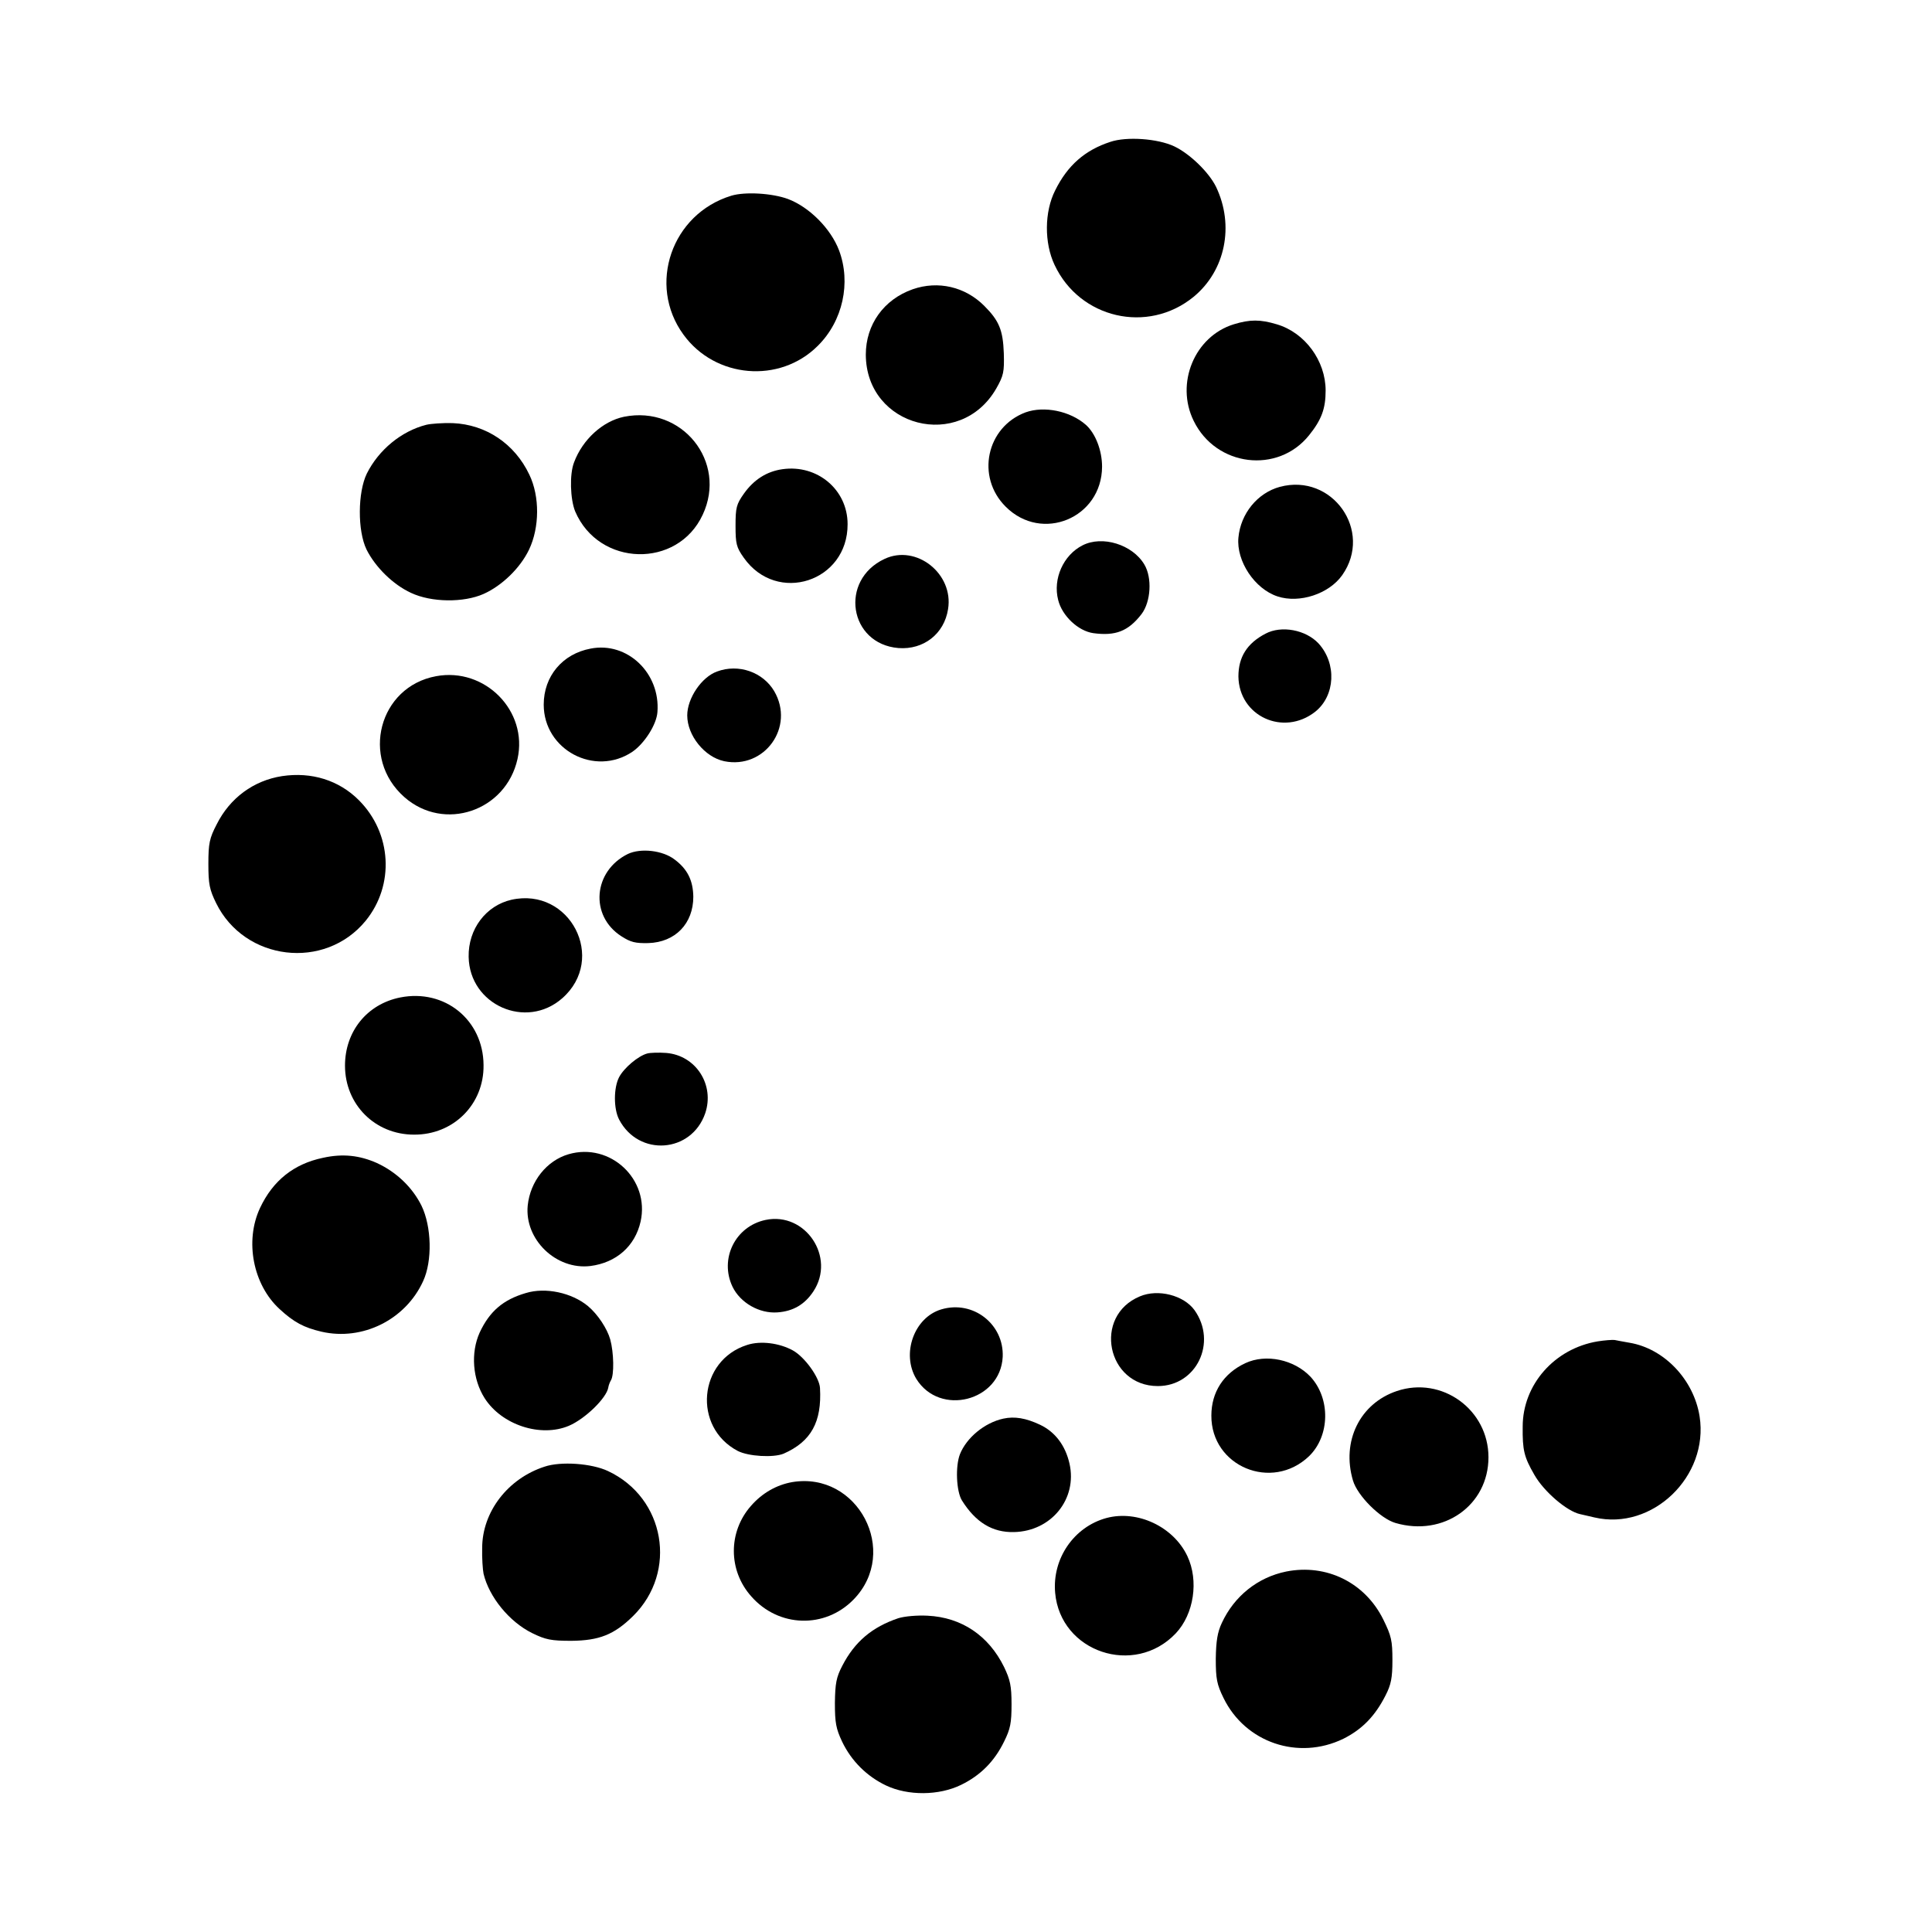
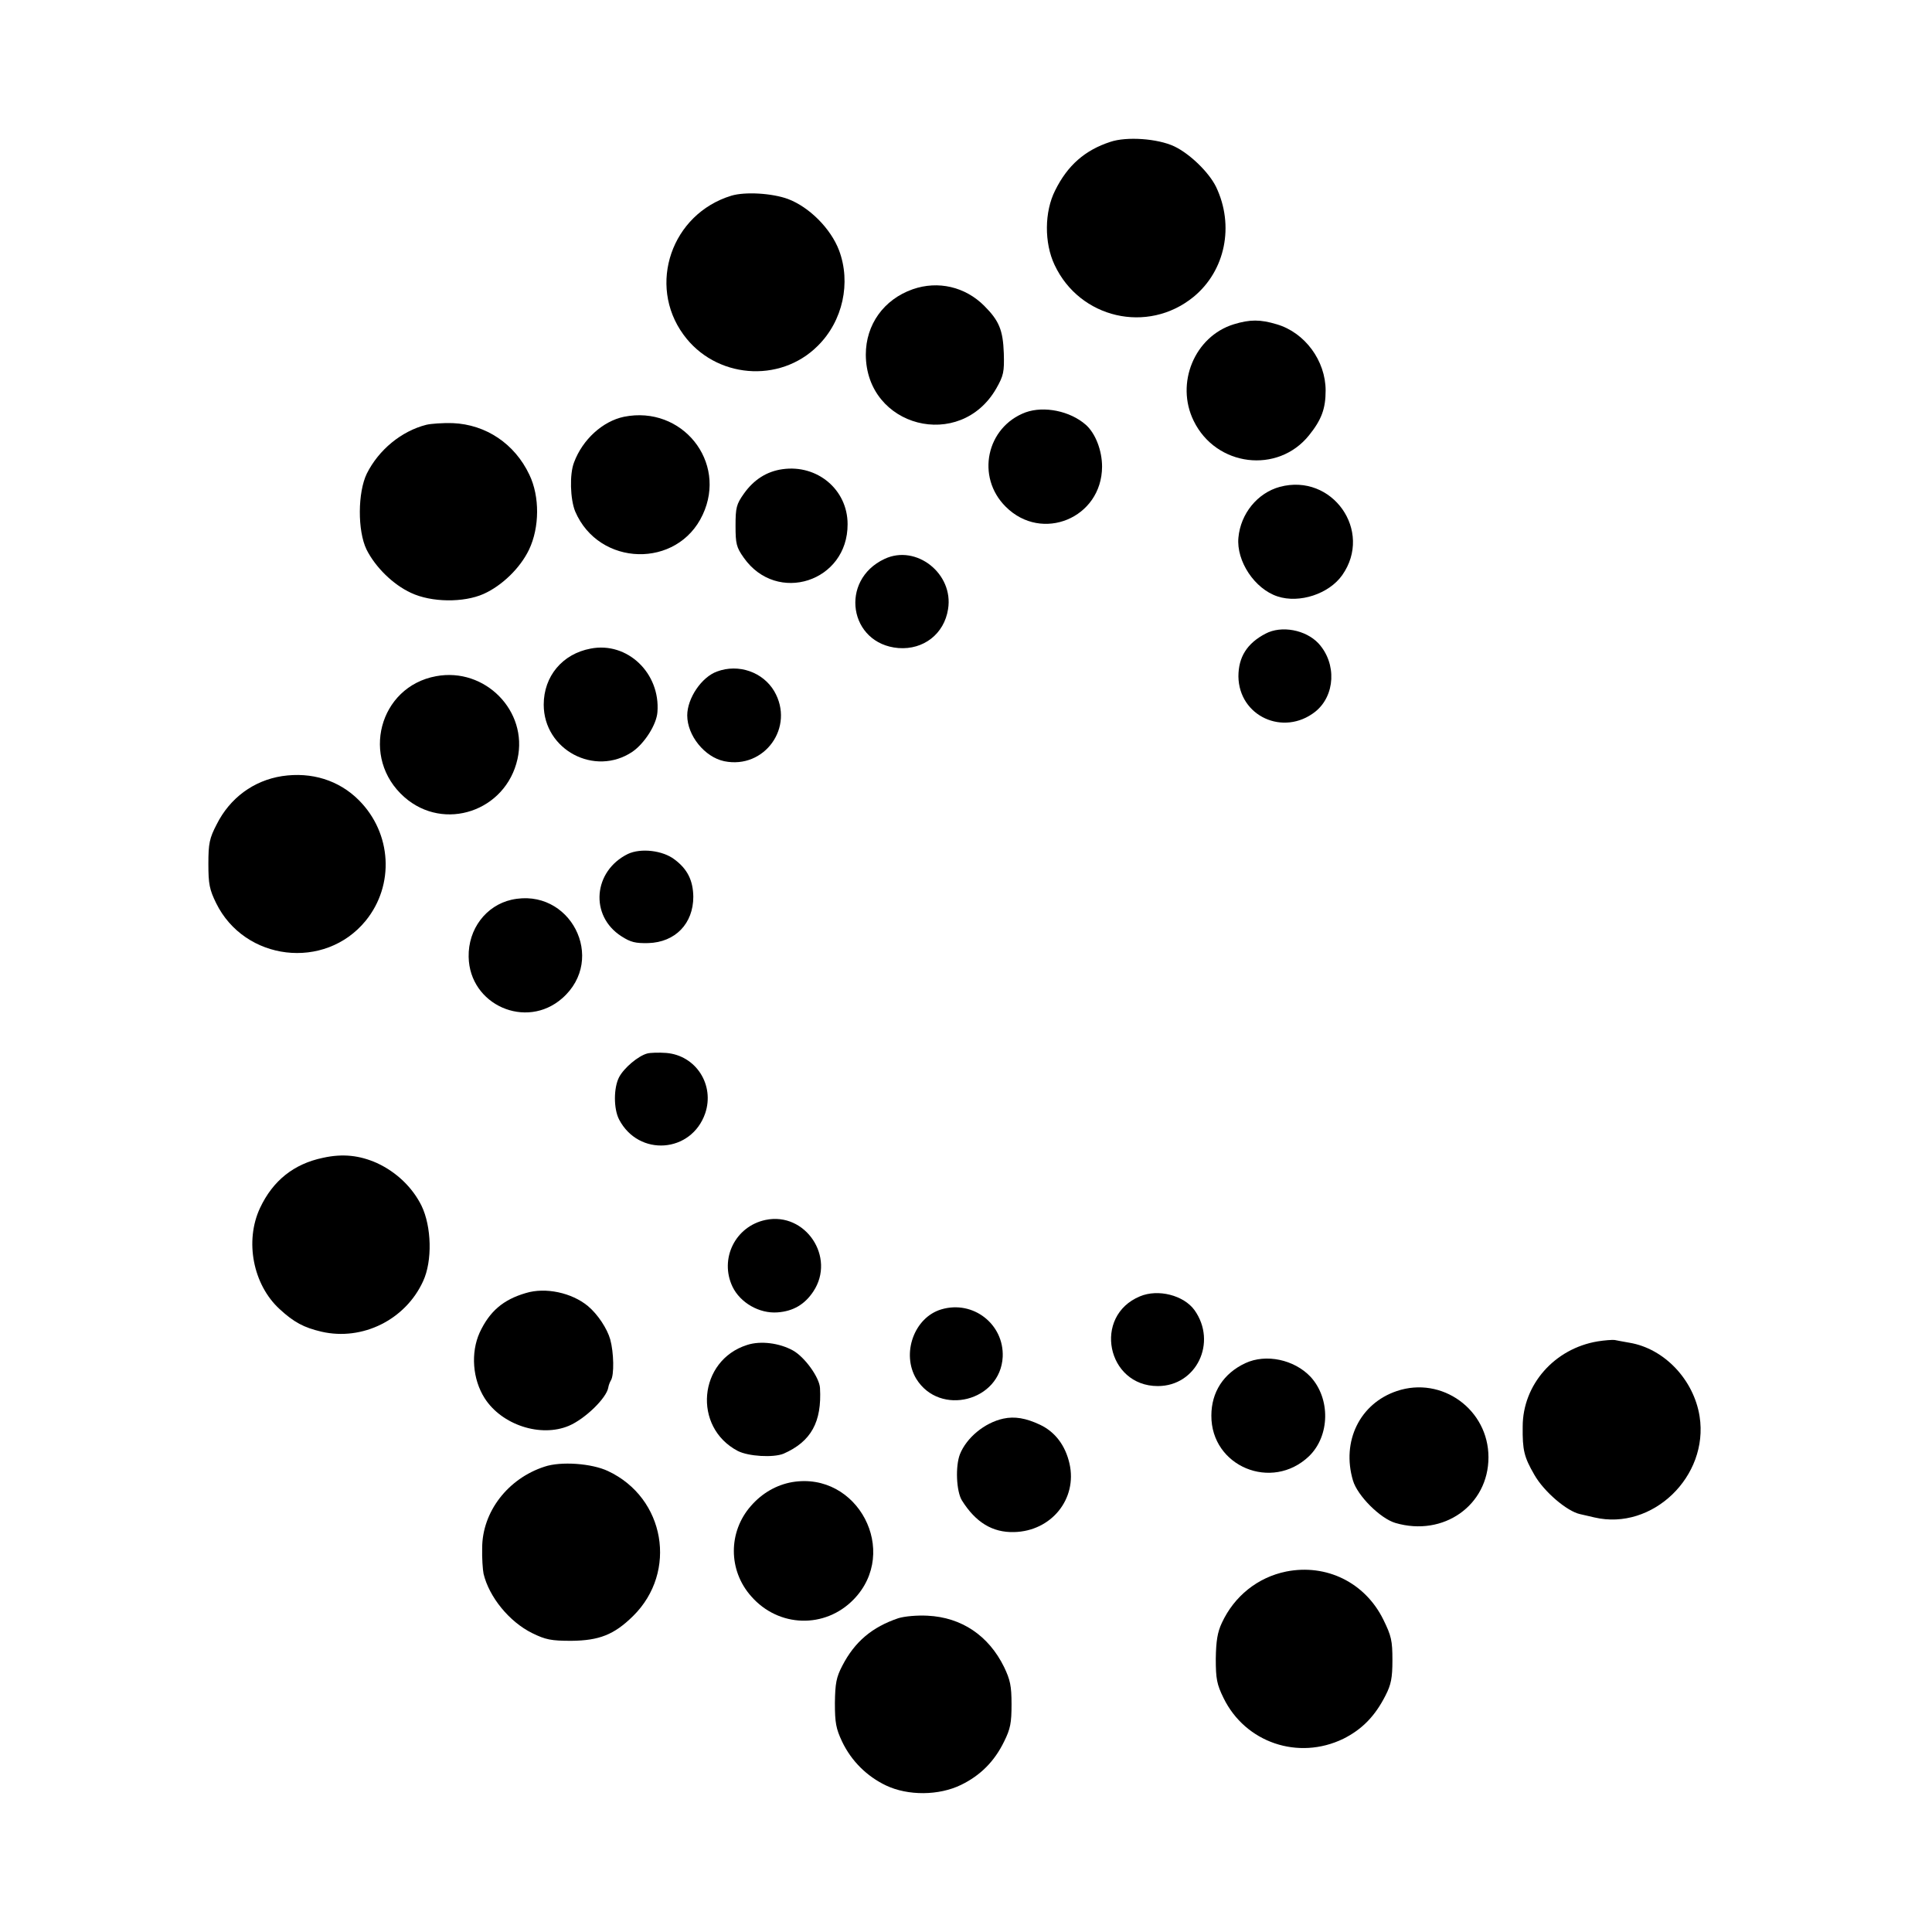
<svg xmlns="http://www.w3.org/2000/svg" version="1.0" width="700pt" height="700pt" viewBox="0 0 700 700" preserveAspectRatio="xMidYMid meet">
  <g transform="translate(0,700) scale(0.1,-0.1)" fill="#000000" stroke="none">
    <path d="M4023 6486 c-92 -30 -155 -85 -200 -176 -39 -77 -40 -190 -2 -270 91 -194 337 -251 503 -116 116 95 149 259 82 399 -26 53 -95 120 -152 147 -60 28 -172 36 -231 16z" />
    <path d="M2650 6291 c-217 -66 -305 -323 -174 -503 115 -159 349 -179 487 -41 91 90 121 229 77 346 -30 79 -108 157 -185 186 -57 21 -155 27 -205 12z" />
    <path d="M3307 5952 c-105 -37 -170 -128 -170 -237 1 -263 342 -351 473 -122 26 46 29 59 27 127 -3 84 -17 118 -71 172 -69 69 -167 92 -259 60z" />
    <path d="M4470 5825 c-142 -44 -212 -214 -145 -350 81 -166 305 -193 418 -52 45 56 60 96 60 162 0 108 -75 210 -177 240 -60 18 -97 18 -156 0z" />
    <path d="M3716 5506 c-142 -53 -181 -234 -72 -342 131 -131 348 -41 349 145 0 59 -24 121 -59 152 -57 50 -151 69 -218 45z" />
    <path d="M2261 5490 c-77 -16 -150 -82 -181 -165 -17 -43 -14 -134 4 -178 86 -201 371 -208 462 -12 90 192 -75 397 -285 355z" />
    <path d="M1545 5461 c-91 -23 -173 -91 -216 -177 -33 -68 -34 -207 -1 -275 32 -64 96 -127 161 -157 74 -35 191 -36 263 -4 67 30 133 94 165 161 38 80 39 192 1 271 -53 112 -157 182 -278 187 -36 1 -78 -2 -95 -6z" />
    <path d="M2835 5300 c-57 -8 -104 -38 -140 -89 -27 -38 -30 -51 -30 -116 0 -65 3 -78 30 -116 120 -170 377 -87 376 122 0 125 -110 217 -236 199z" />
    <path d="M4637 5236 c-81 -22 -142 -97 -150 -184 -8 -85 59 -186 142 -213 79 -26 186 9 234 77 113 160 -36 371 -226 320z" />
-     <path d="M3922 5024 c-69 -35 -108 -121 -88 -198 14 -57 72 -112 127 -120 81 -11 127 7 175 69 34 45 39 132 10 180 -43 72 -152 106 -224 69z" />
    <path d="M3205 4975 c-165 -77 -129 -308 50 -323 91 -7 166 51 180 141 21 128 -115 236 -230 182z" />
    <path d="M4585 4704 c-67 -35 -98 -85 -98 -155 2 -144 163 -218 278 -128 73 58 79 175 12 248 -46 49 -134 66 -192 35z" />
    <path d="M2140 4650 c-102 -19 -170 -100 -170 -203 0 -164 185 -262 321 -171 44 30 88 99 91 144 11 141 -109 256 -242 230z" />
    <path d="M2598 4567 c-56 -20 -108 -97 -108 -159 0 -73 63 -151 134 -166 146 -30 257 124 181 254 -41 69 -129 100 -207 71z" />
    <path d="M1580 4550 c-207 -38 -275 -297 -115 -438 144 -127 368 -51 410 138 39 174 -118 333 -295 300z" />
    <path d="M1022 4188 c-103 -16 -189 -79 -237 -175 -26 -50 -30 -69 -30 -143 0 -73 4 -93 28 -142 103 -210 394 -245 542 -64 105 129 95 317 -25 437 -72 72 -171 103 -278 87z" />
    <path d="M2275 3906 c-126 -62 -139 -224 -24 -298 34 -22 51 -26 98 -25 98 3 163 71 163 168 -1 59 -21 100 -68 135 -43 33 -122 42 -169 20z" />
    <path d="M1853 3740 c-92 -21 -157 -106 -155 -207 3 -174 208 -265 339 -150 163 143 28 404 -184 357z" />
-     <path d="M1450 3386 c-120 -24 -200 -123 -200 -247 0 -141 109 -250 250 -250 143 -1 254 110 252 252 -1 164 -141 277 -302 245z" />
    <path d="M2345 3183 c-33 -9 -84 -52 -102 -86 -20 -39 -20 -114 0 -153 71 -136 262 -122 312 22 35 103 -33 210 -141 219 -27 2 -58 1 -69 -2z" />
-     <path d="M2060 2818 c-79 -23 -139 -98 -148 -186 -12 -123 103 -234 227 -219 94 12 162 72 182 161 34 153 -110 288 -261 244z" />
    <path d="M1170 2805 c-105 -22 -181 -82 -228 -182 -56 -120 -25 -278 71 -366 52 -48 88 -67 152 -82 148 -34 304 43 368 183 34 73 31 198 -6 274 -33 66 -90 121 -161 154 -63 28 -124 35 -196 19z" />
    <path d="M2774 2580 c-110 -23 -168 -141 -120 -242 28 -58 97 -98 163 -93 57 4 99 29 130 76 82 124 -29 289 -173 259z" />
    <path d="M1905 2315 c-82 -24 -131 -66 -167 -143 -33 -73 -26 -169 18 -238 62 -97 203 -143 305 -100 59 25 137 101 143 139 1 7 5 18 9 25 13 19 11 102 -2 149 -11 39 -45 91 -81 121 -58 48 -153 69 -225 47z" />
    <path d="M4130 2303 c-171 -71 -120 -325 65 -325 140 0 216 158 133 275 -39 54 -132 78 -198 50z" />
    <path d="M3411 2256 c-99 -29 -146 -161 -91 -252 85 -137 305 -81 313 80 5 118 -107 206 -222 172z" />
    <path d="M5789 2140 c-157 -26 -272 -157 -272 -309 -1 -85 5 -110 42 -174 35 -62 119 -133 166 -143 6 -1 29 -7 52 -12 210 -49 415 149 381 366 -21 133 -128 246 -254 267 -21 4 -46 8 -54 10 -8 1 -36 -1 -61 -5z" />
    <path d="M2707 2127 c-177 -56 -198 -298 -34 -384 39 -20 129 -25 166 -10 100 44 139 115 132 238 -2 38 -55 112 -98 136 -49 27 -117 36 -166 20z" />
    <path d="M4512 2061 c-79 -37 -123 -105 -123 -190 -1 -184 219 -276 354 -147 76 74 78 209 5 288 -59 62 -161 84 -236 49z" />
    <path d="M5061 1960 c-134 -45 -201 -182 -159 -324 16 -55 99 -138 154 -154 174 -51 337 64 337 238 0 173 -169 295 -332 240z" />
    <path d="M3635 1860 c-68 -15 -133 -69 -157 -129 -17 -44 -13 -134 7 -167 50 -80 111 -117 189 -115 135 3 230 120 201 248 -15 66 -52 115 -107 141 -51 24 -92 31 -133 22z" />
    <path d="M1973 1686 c-133 -43 -226 -164 -226 -295 -1 -36 2 -78 5 -93 20 -84 93 -174 176 -215 49 -24 69 -28 142 -28 101 1 155 22 224 90 162 160 116 428 -91 525 -59 28 -171 36 -230 16z" />
    <path d="M2870 1630 c-56 -10 -108 -39 -149 -86 -83 -94 -83 -234 1 -328 99 -113 267 -118 371 -11 168 173 15 465 -223 425z" />
-     <path d="M4009 1500 c-118 -32 -197 -147 -186 -271 19 -215 287 -305 437 -147 66 70 84 191 42 280 -50 106 -180 168 -293 138z" />
    <path d="M4660 1306 c-103 -21 -188 -89 -233 -186 -16 -34 -21 -66 -22 -130 0 -73 4 -93 28 -142 79 -162 271 -227 434 -148 68 34 115 82 153 157 20 39 25 63 25 128 0 71 -4 88 -33 147 -66 134 -206 203 -352 174z" />
    <path d="M3255 1137 c-95 -32 -158 -85 -203 -172 -22 -42 -26 -64 -27 -135 0 -72 4 -93 26 -140 34 -71 90 -126 159 -159 80 -38 192 -37 272 2 70 34 121 85 156 157 23 46 27 68 27 135 0 67 -5 89 -27 135 -56 114 -154 180 -277 186 -38 2 -83 -2 -106 -9z" />
  </g>
</svg>